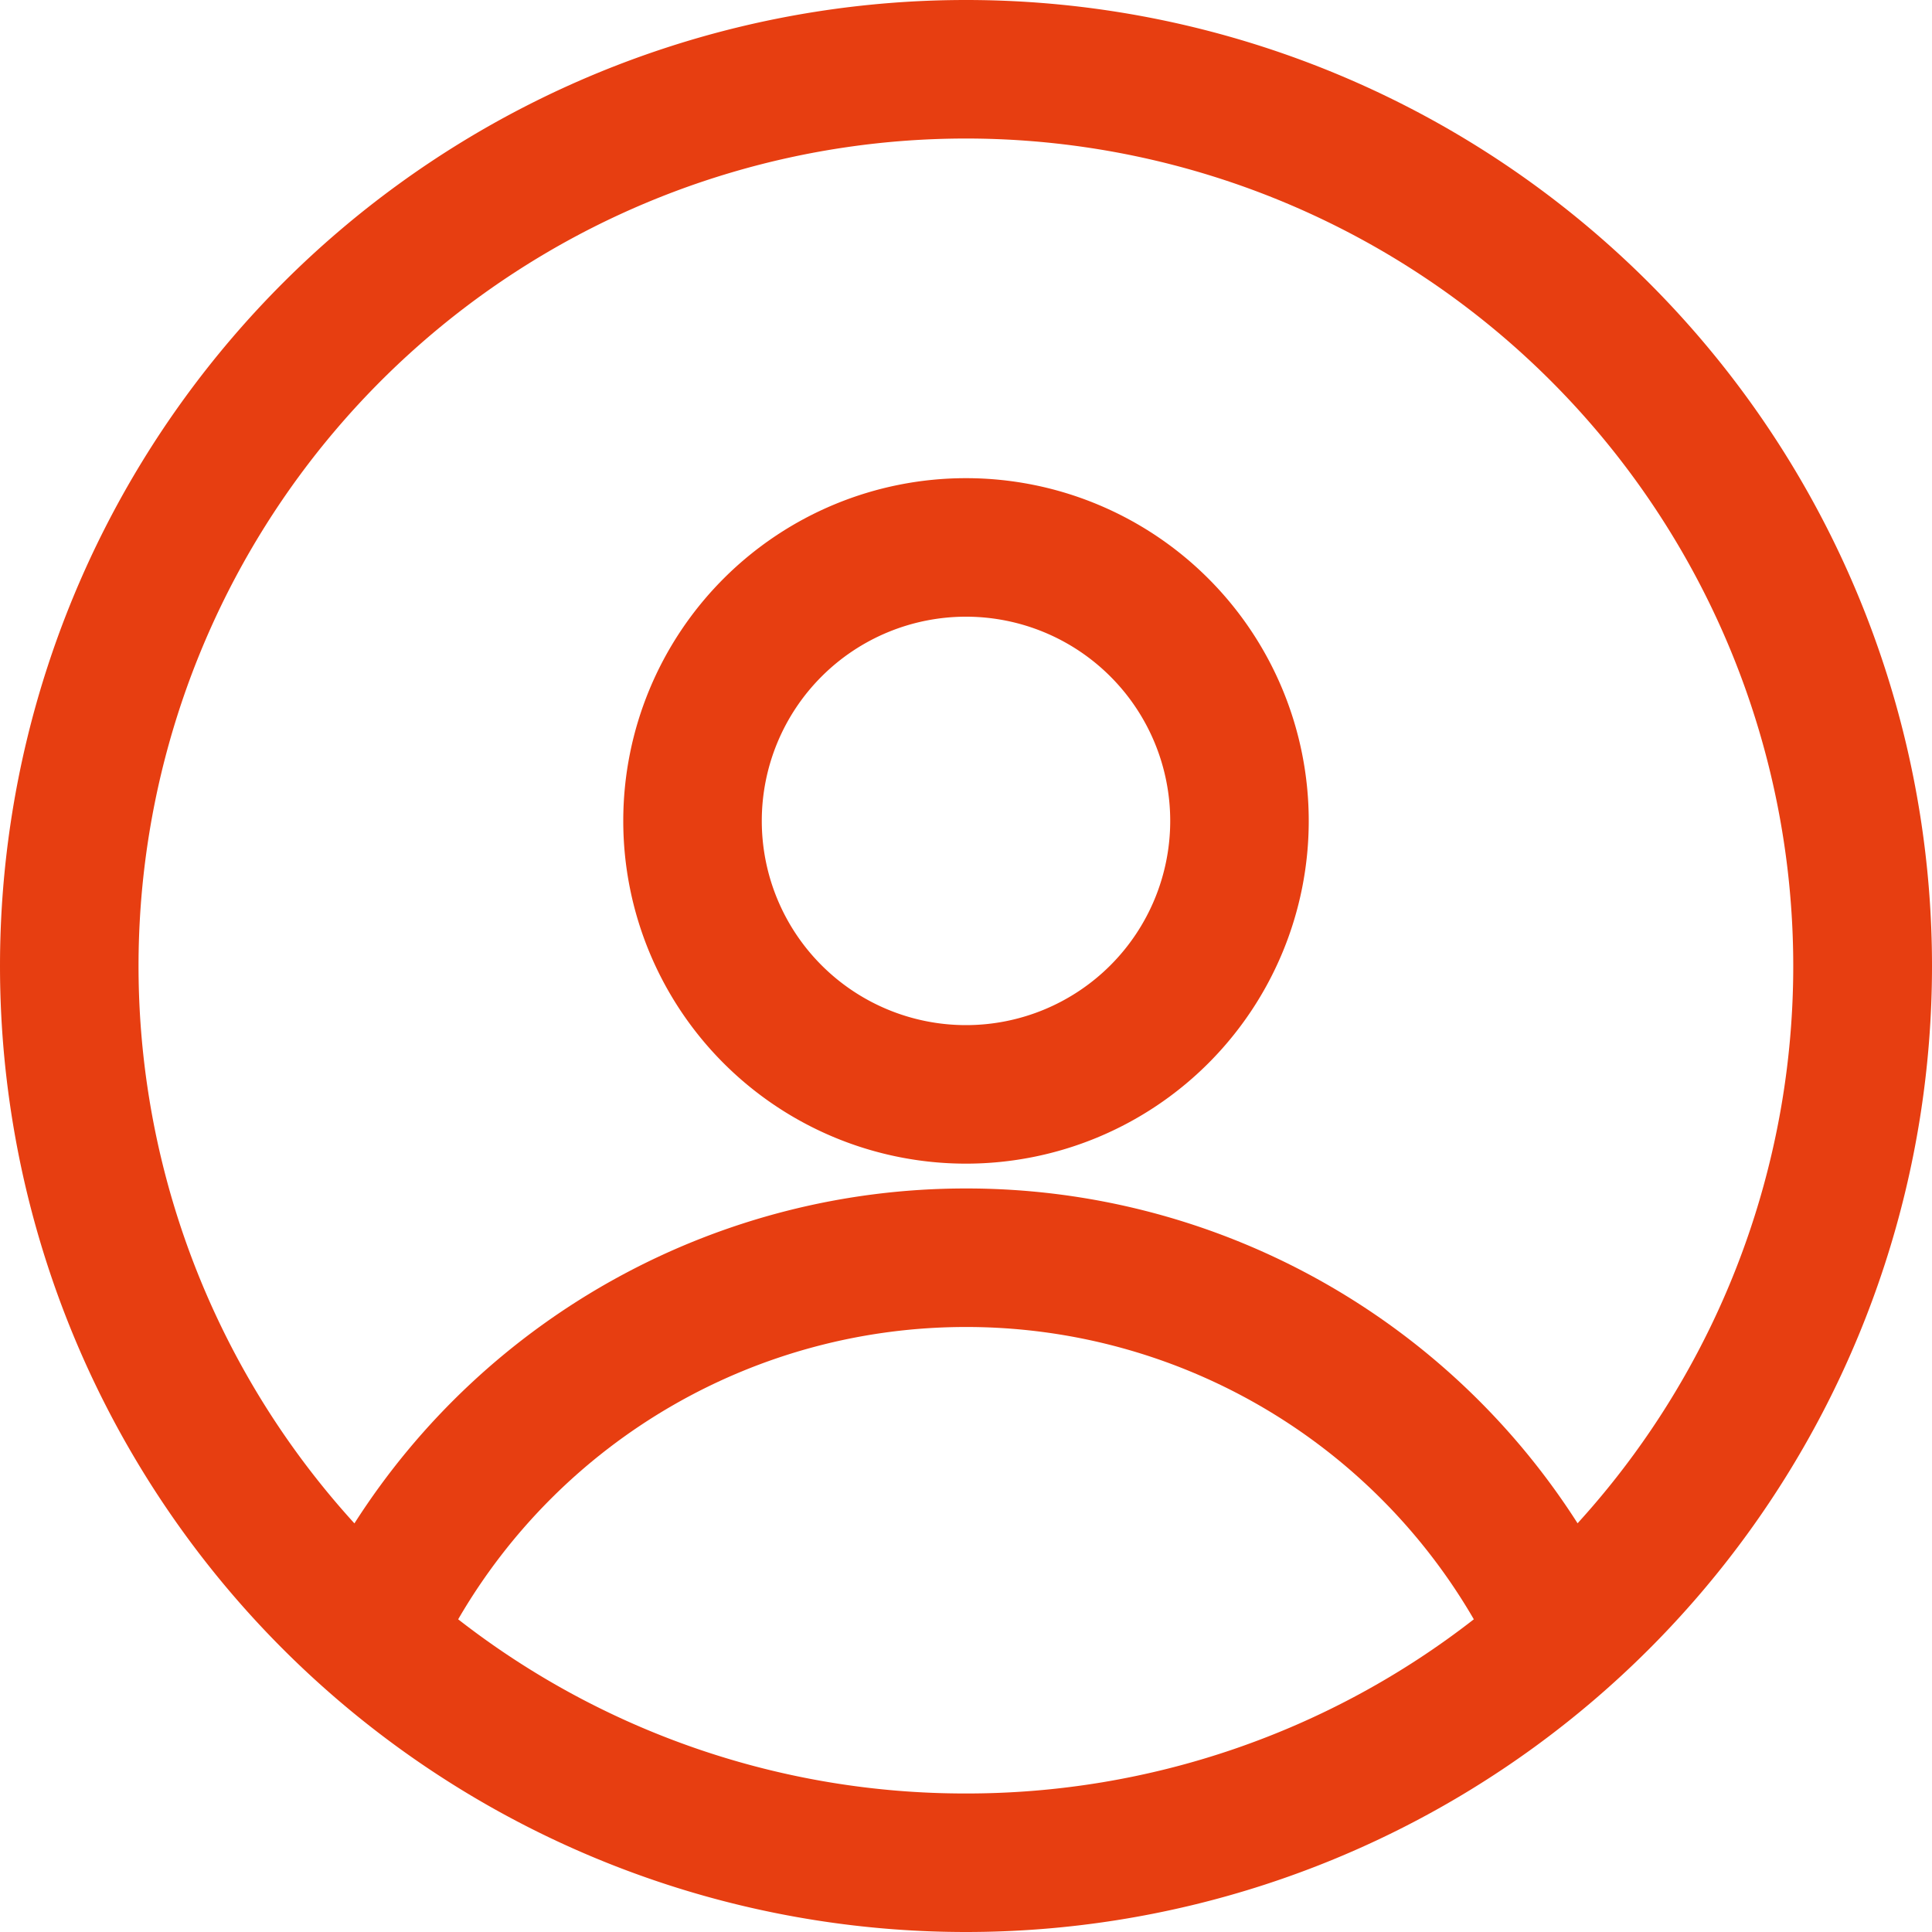
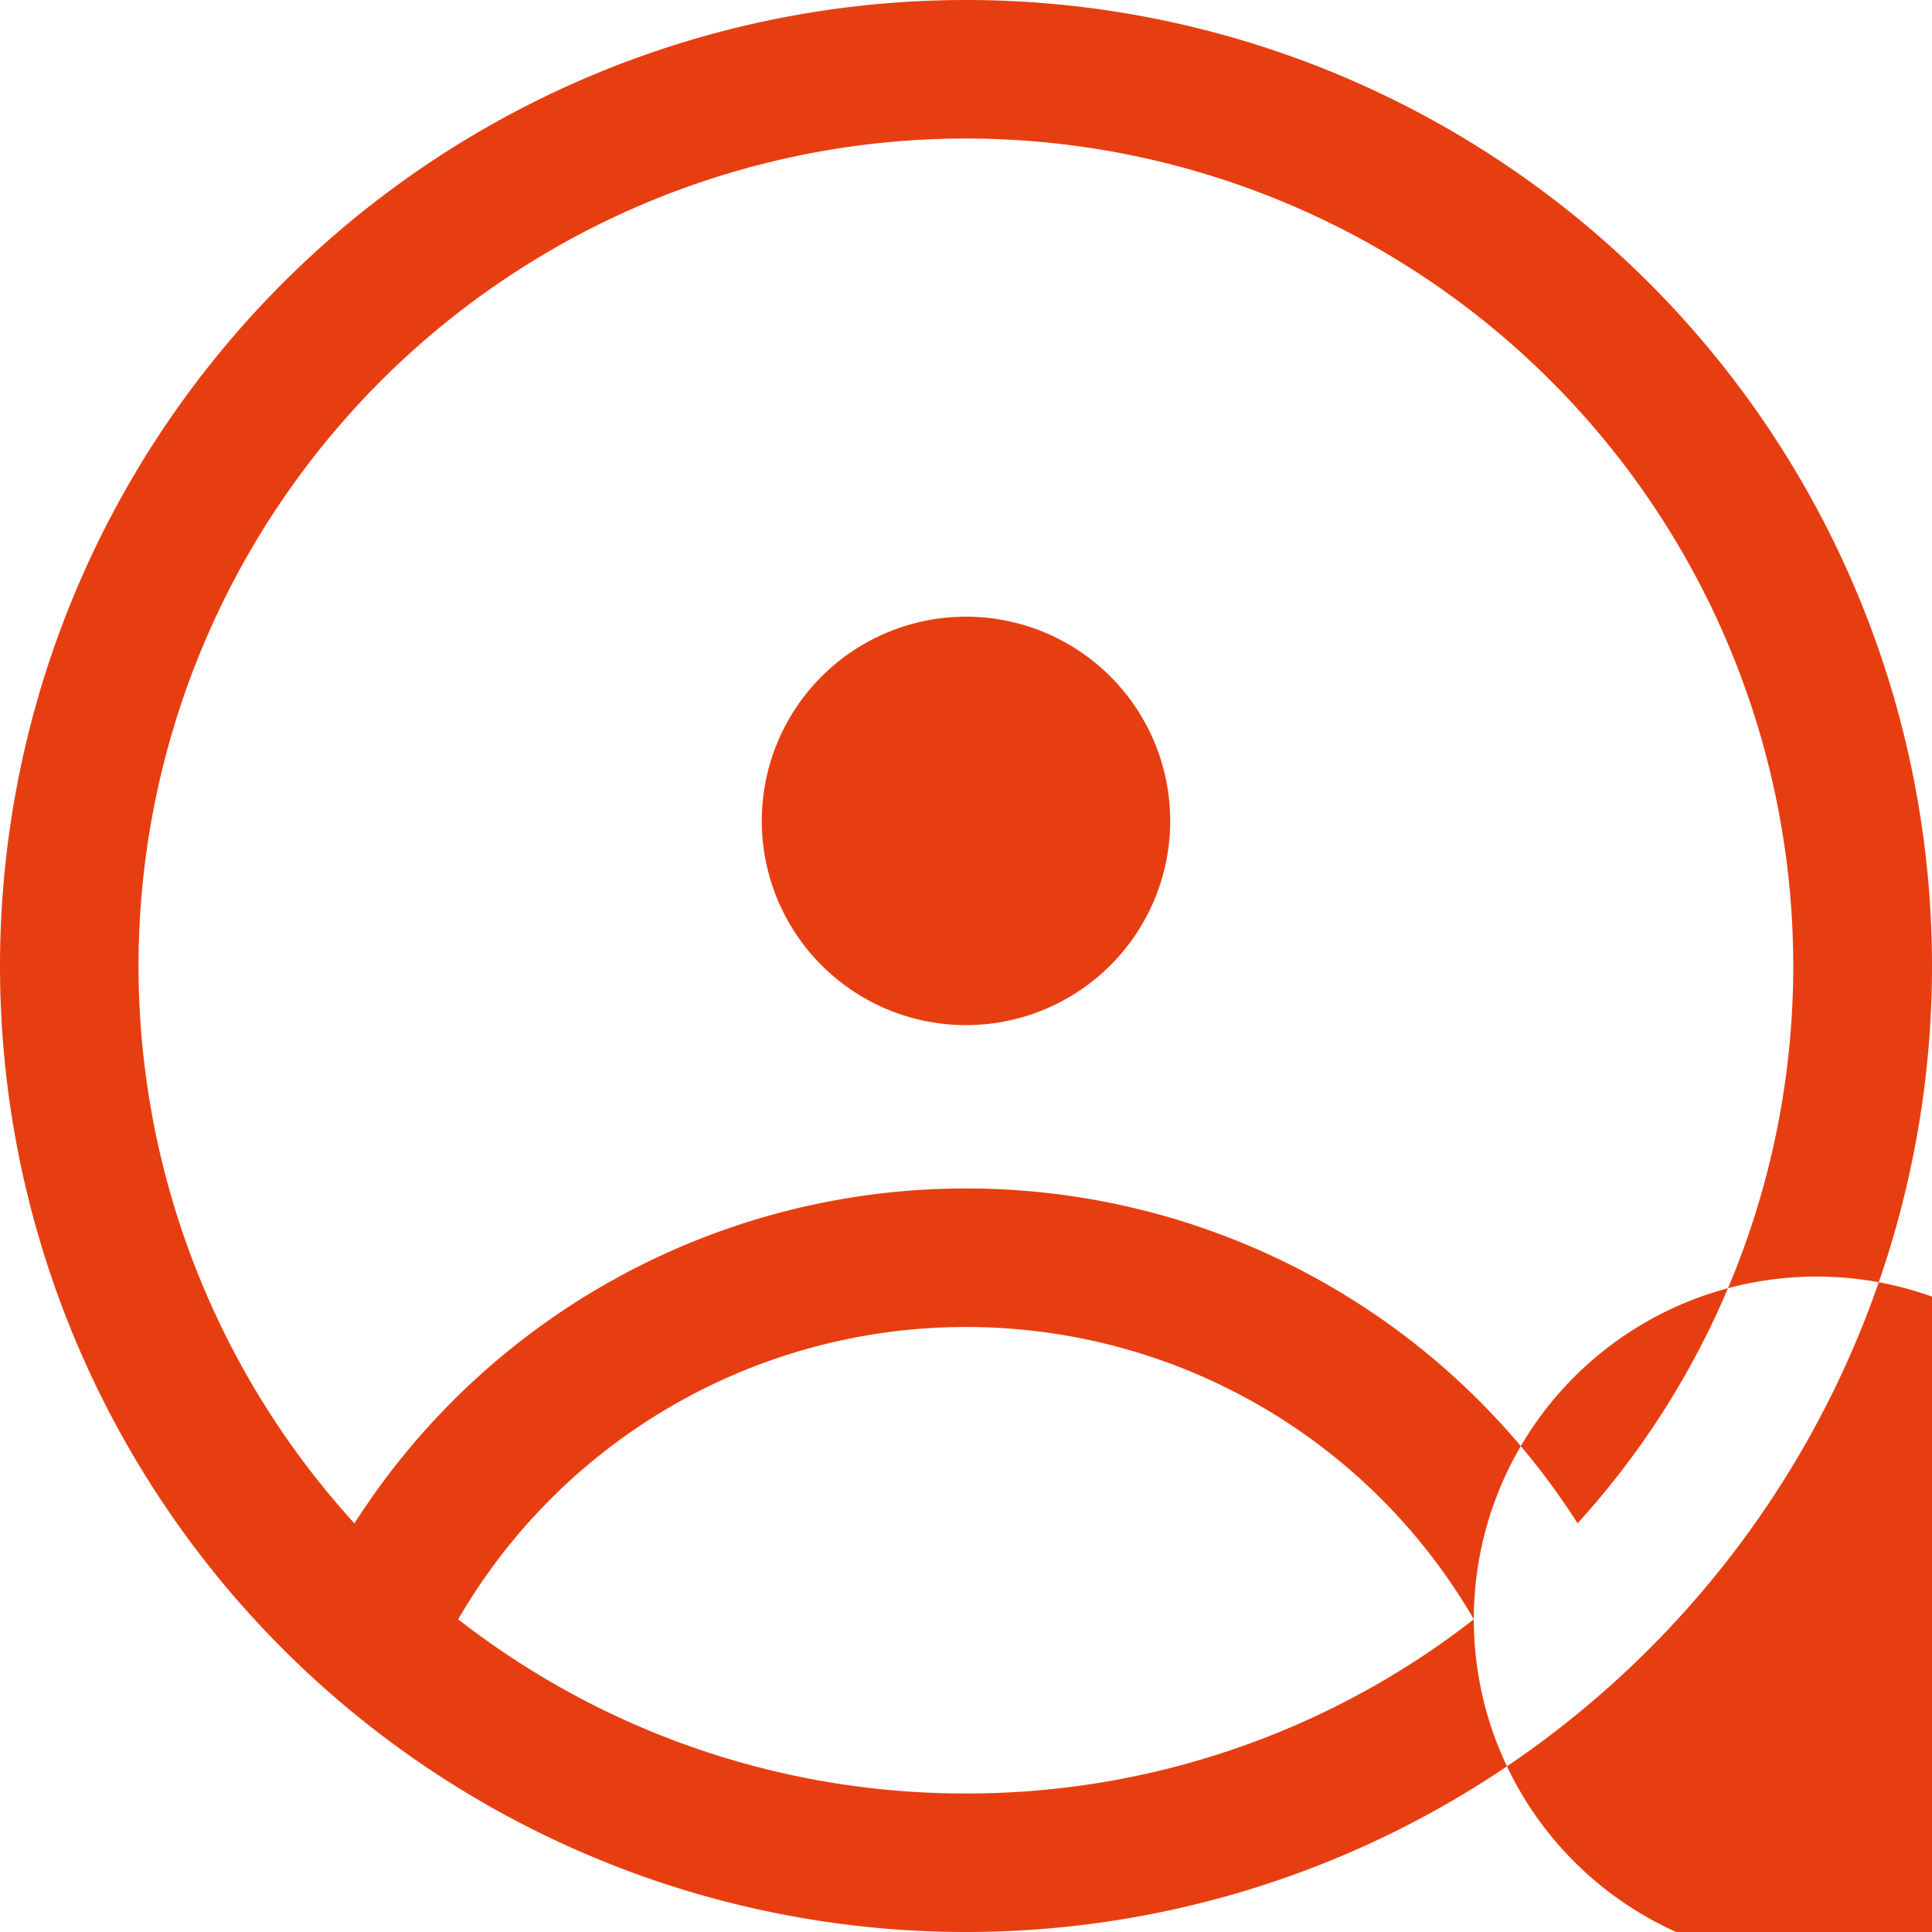
<svg xmlns="http://www.w3.org/2000/svg" width="20" height="20" fill="none">
-   <path fill-rule="evenodd" clip-rule="evenodd" d="M0 10a10 10 0 1 1 20 0 10 10 0 0 1-20 0zm10-8.566A8.566 8.566 0 0 0 3.669 15.77 7.506 7.506 0 0 1 10 12.303a7.504 7.504 0 0 1 6.331 3.466A8.567 8.567 0 0 0 10 1.434zm5.257 15.329A6.074 6.074 0 0 0 10 13.737a6.075 6.075 0 0 0-5.257 3.026A8.528 8.528 0 0 0 10 18.566a8.535 8.535 0 0 0 5.257-1.803zM6.452 8.498a3.548 3.548 0 1 1 7.096 0 3.548 3.548 0 0 1-7.096 0zM10 6.384a2.114 2.114 0 1 0 0 4.228 2.114 2.114 0 0 0 0-4.228z" fill="#E73E11" />
+   <path fill-rule="evenodd" clip-rule="evenodd" d="M0 10a10 10 0 1 1 20 0 10 10 0 0 1-20 0zm10-8.566A8.566 8.566 0 0 0 3.669 15.77 7.506 7.506 0 0 1 10 12.303a7.504 7.504 0 0 1 6.331 3.466A8.567 8.567 0 0 0 10 1.434zm5.257 15.329A6.074 6.074 0 0 0 10 13.737a6.075 6.075 0 0 0-5.257 3.026A8.528 8.528 0 0 0 10 18.566a8.535 8.535 0 0 0 5.257-1.803za3.548 3.548 0 1 1 7.096 0 3.548 3.548 0 0 1-7.096 0zM10 6.384a2.114 2.114 0 1 0 0 4.228 2.114 2.114 0 0 0 0-4.228z" fill="#E73E11" />
</svg>